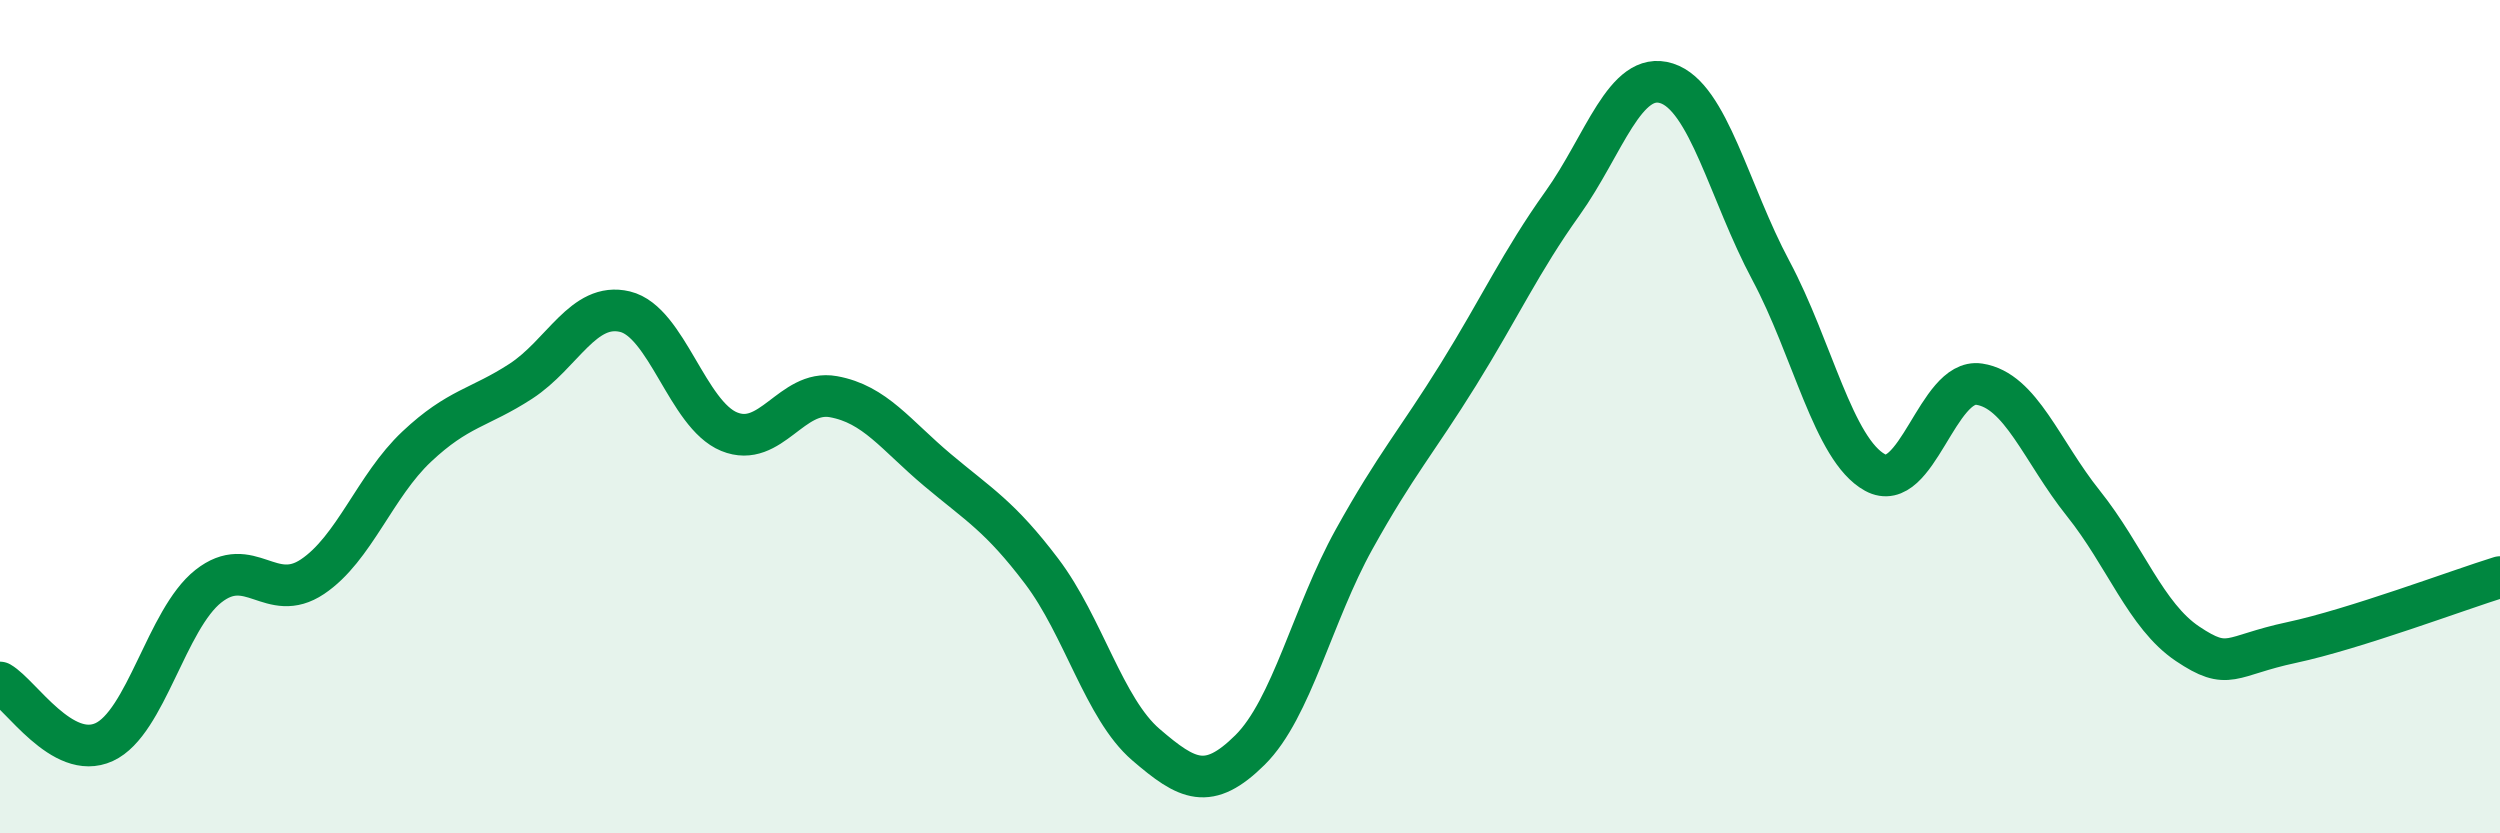
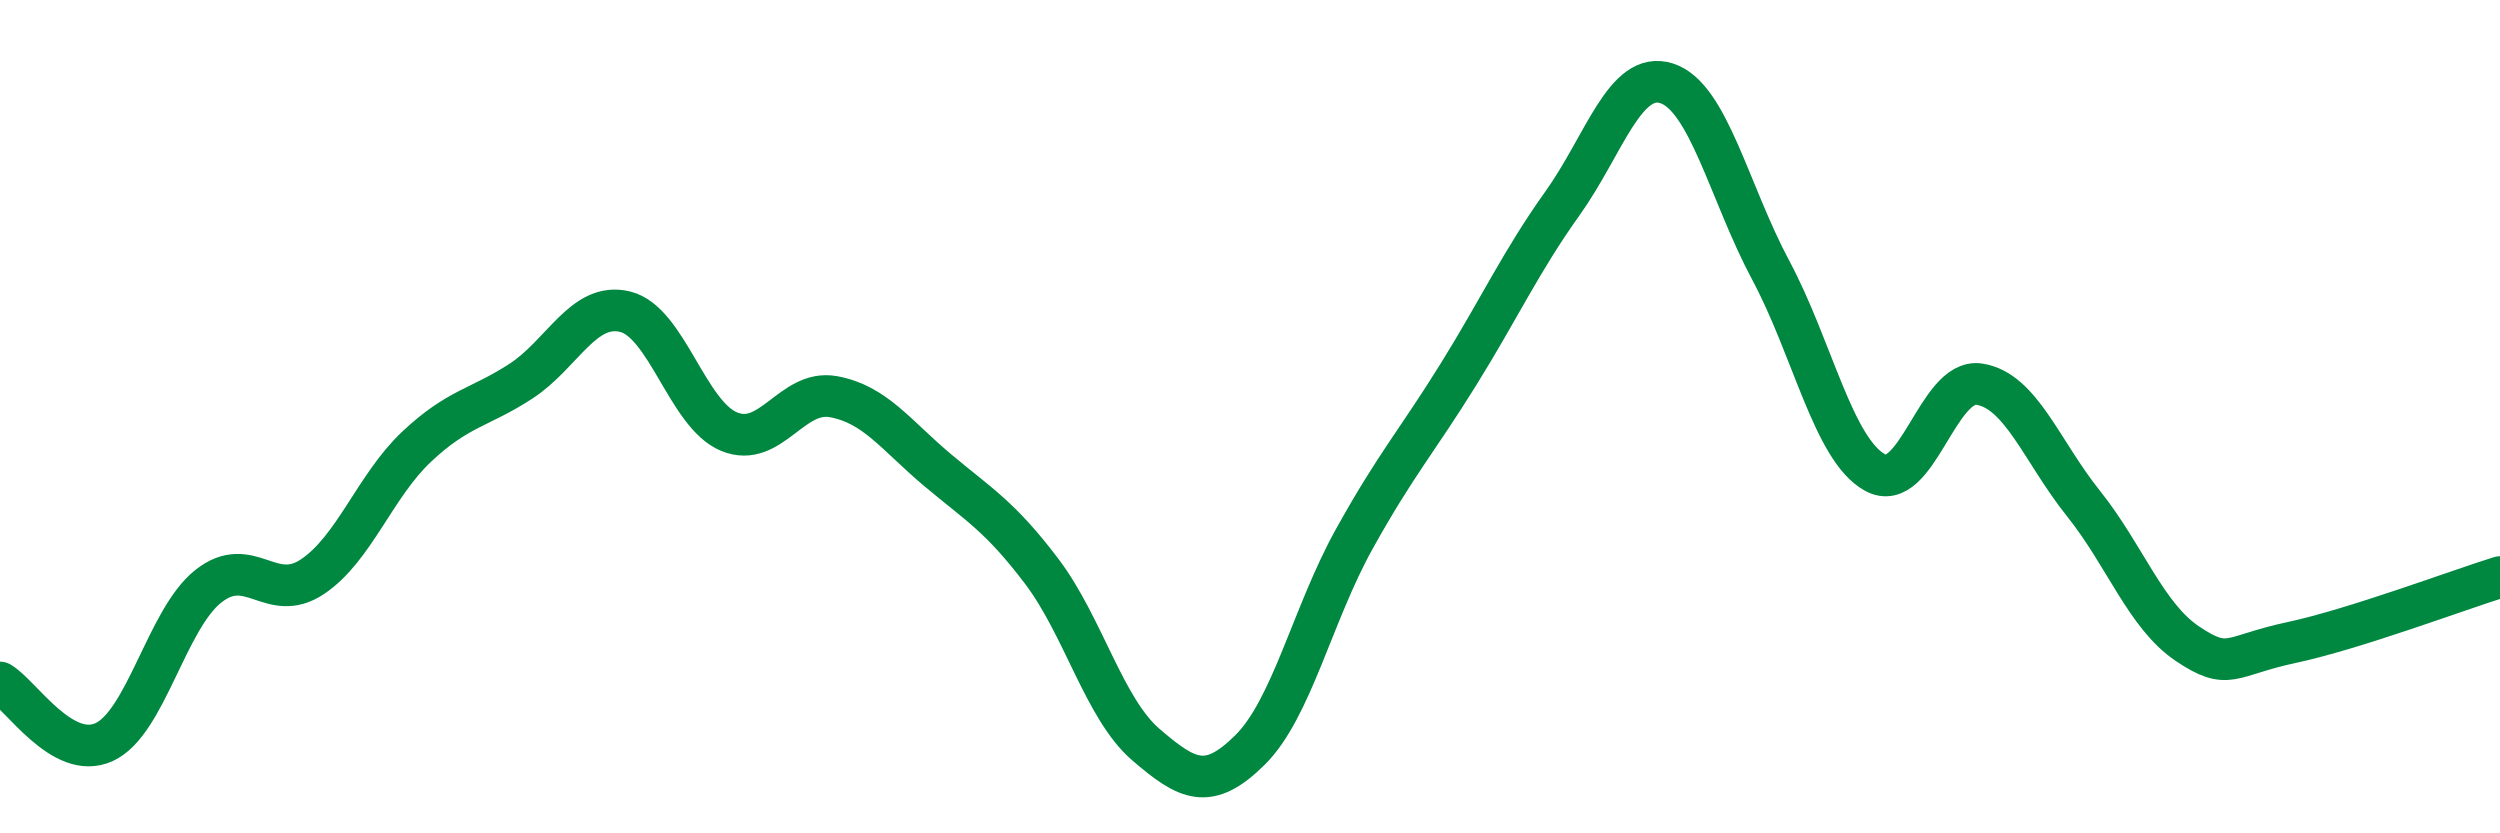
<svg xmlns="http://www.w3.org/2000/svg" width="60" height="20" viewBox="0 0 60 20">
-   <path d="M 0,16.38 C 0.5,16.67 1.5,18.27 2.5,17.81 C 3.5,17.35 4,14.86 5,14.07 C 6,13.28 6.5,14.51 7.5,13.84 C 8.5,13.17 9,11.66 10,10.72 C 11,9.78 11.5,9.8 12.5,9.15 C 13.5,8.5 14,7.24 15,7.48 C 16,7.72 16.5,9.95 17.5,10.36 C 18.5,10.77 19,9.34 20,9.52 C 21,9.7 21.5,10.44 22.5,11.28 C 23.5,12.12 24,12.39 25,13.71 C 26,15.03 26.5,17.01 27.5,17.87 C 28.5,18.73 29,18.99 30,18 C 31,17.01 31.5,14.74 32.5,12.94 C 33.5,11.14 34,10.6 35,8.99 C 36,7.38 36.5,6.28 37.5,4.88 C 38.5,3.48 39,1.68 40,2 C 41,2.32 41.5,4.62 42.5,6.49 C 43.5,8.36 44,10.79 45,11.34 C 46,11.89 46.5,9.07 47.5,9.22 C 48.5,9.37 49,10.83 50,12.08 C 51,13.33 51.5,14.78 52.5,15.45 C 53.5,16.12 53.5,15.74 55,15.42 C 56.5,15.1 59,14.16 60,13.85L60 20L0 20Z" fill="#008740" opacity="0.1" stroke-linecap="round" stroke-linejoin="round" />
  <path d="M 0,16.38 C 0.5,16.67 1.5,18.27 2.5,17.81 C 3.5,17.35 4,14.86 5,14.07 C 6,13.28 6.5,14.51 7.5,13.84 C 8.5,13.17 9,11.66 10,10.72 C 11,9.78 11.5,9.8 12.5,9.15 C 13.5,8.5 14,7.24 15,7.48 C 16,7.72 16.5,9.95 17.5,10.36 C 18.5,10.77 19,9.34 20,9.52 C 21,9.7 21.5,10.44 22.5,11.28 C 23.5,12.12 24,12.39 25,13.71 C 26,15.03 26.5,17.01 27.5,17.87 C 28.5,18.73 29,18.99 30,18 C 31,17.01 31.5,14.74 32.5,12.94 C 33.5,11.14 34,10.6 35,8.99 C 36,7.38 36.5,6.28 37.5,4.88 C 38.5,3.48 39,1.68 40,2 C 41,2.32 41.5,4.62 42.5,6.49 C 43.5,8.36 44,10.79 45,11.34 C 46,11.89 46.5,9.07 47.5,9.22 C 48.5,9.37 49,10.83 50,12.08 C 51,13.33 51.5,14.78 52.5,15.45 C 53.5,16.12 53.5,15.74 55,15.42 C 56.5,15.1 59,14.16 60,13.85" stroke="#008740" stroke-width="1" fill="none" stroke-linecap="round" stroke-linejoin="round" />
</svg>